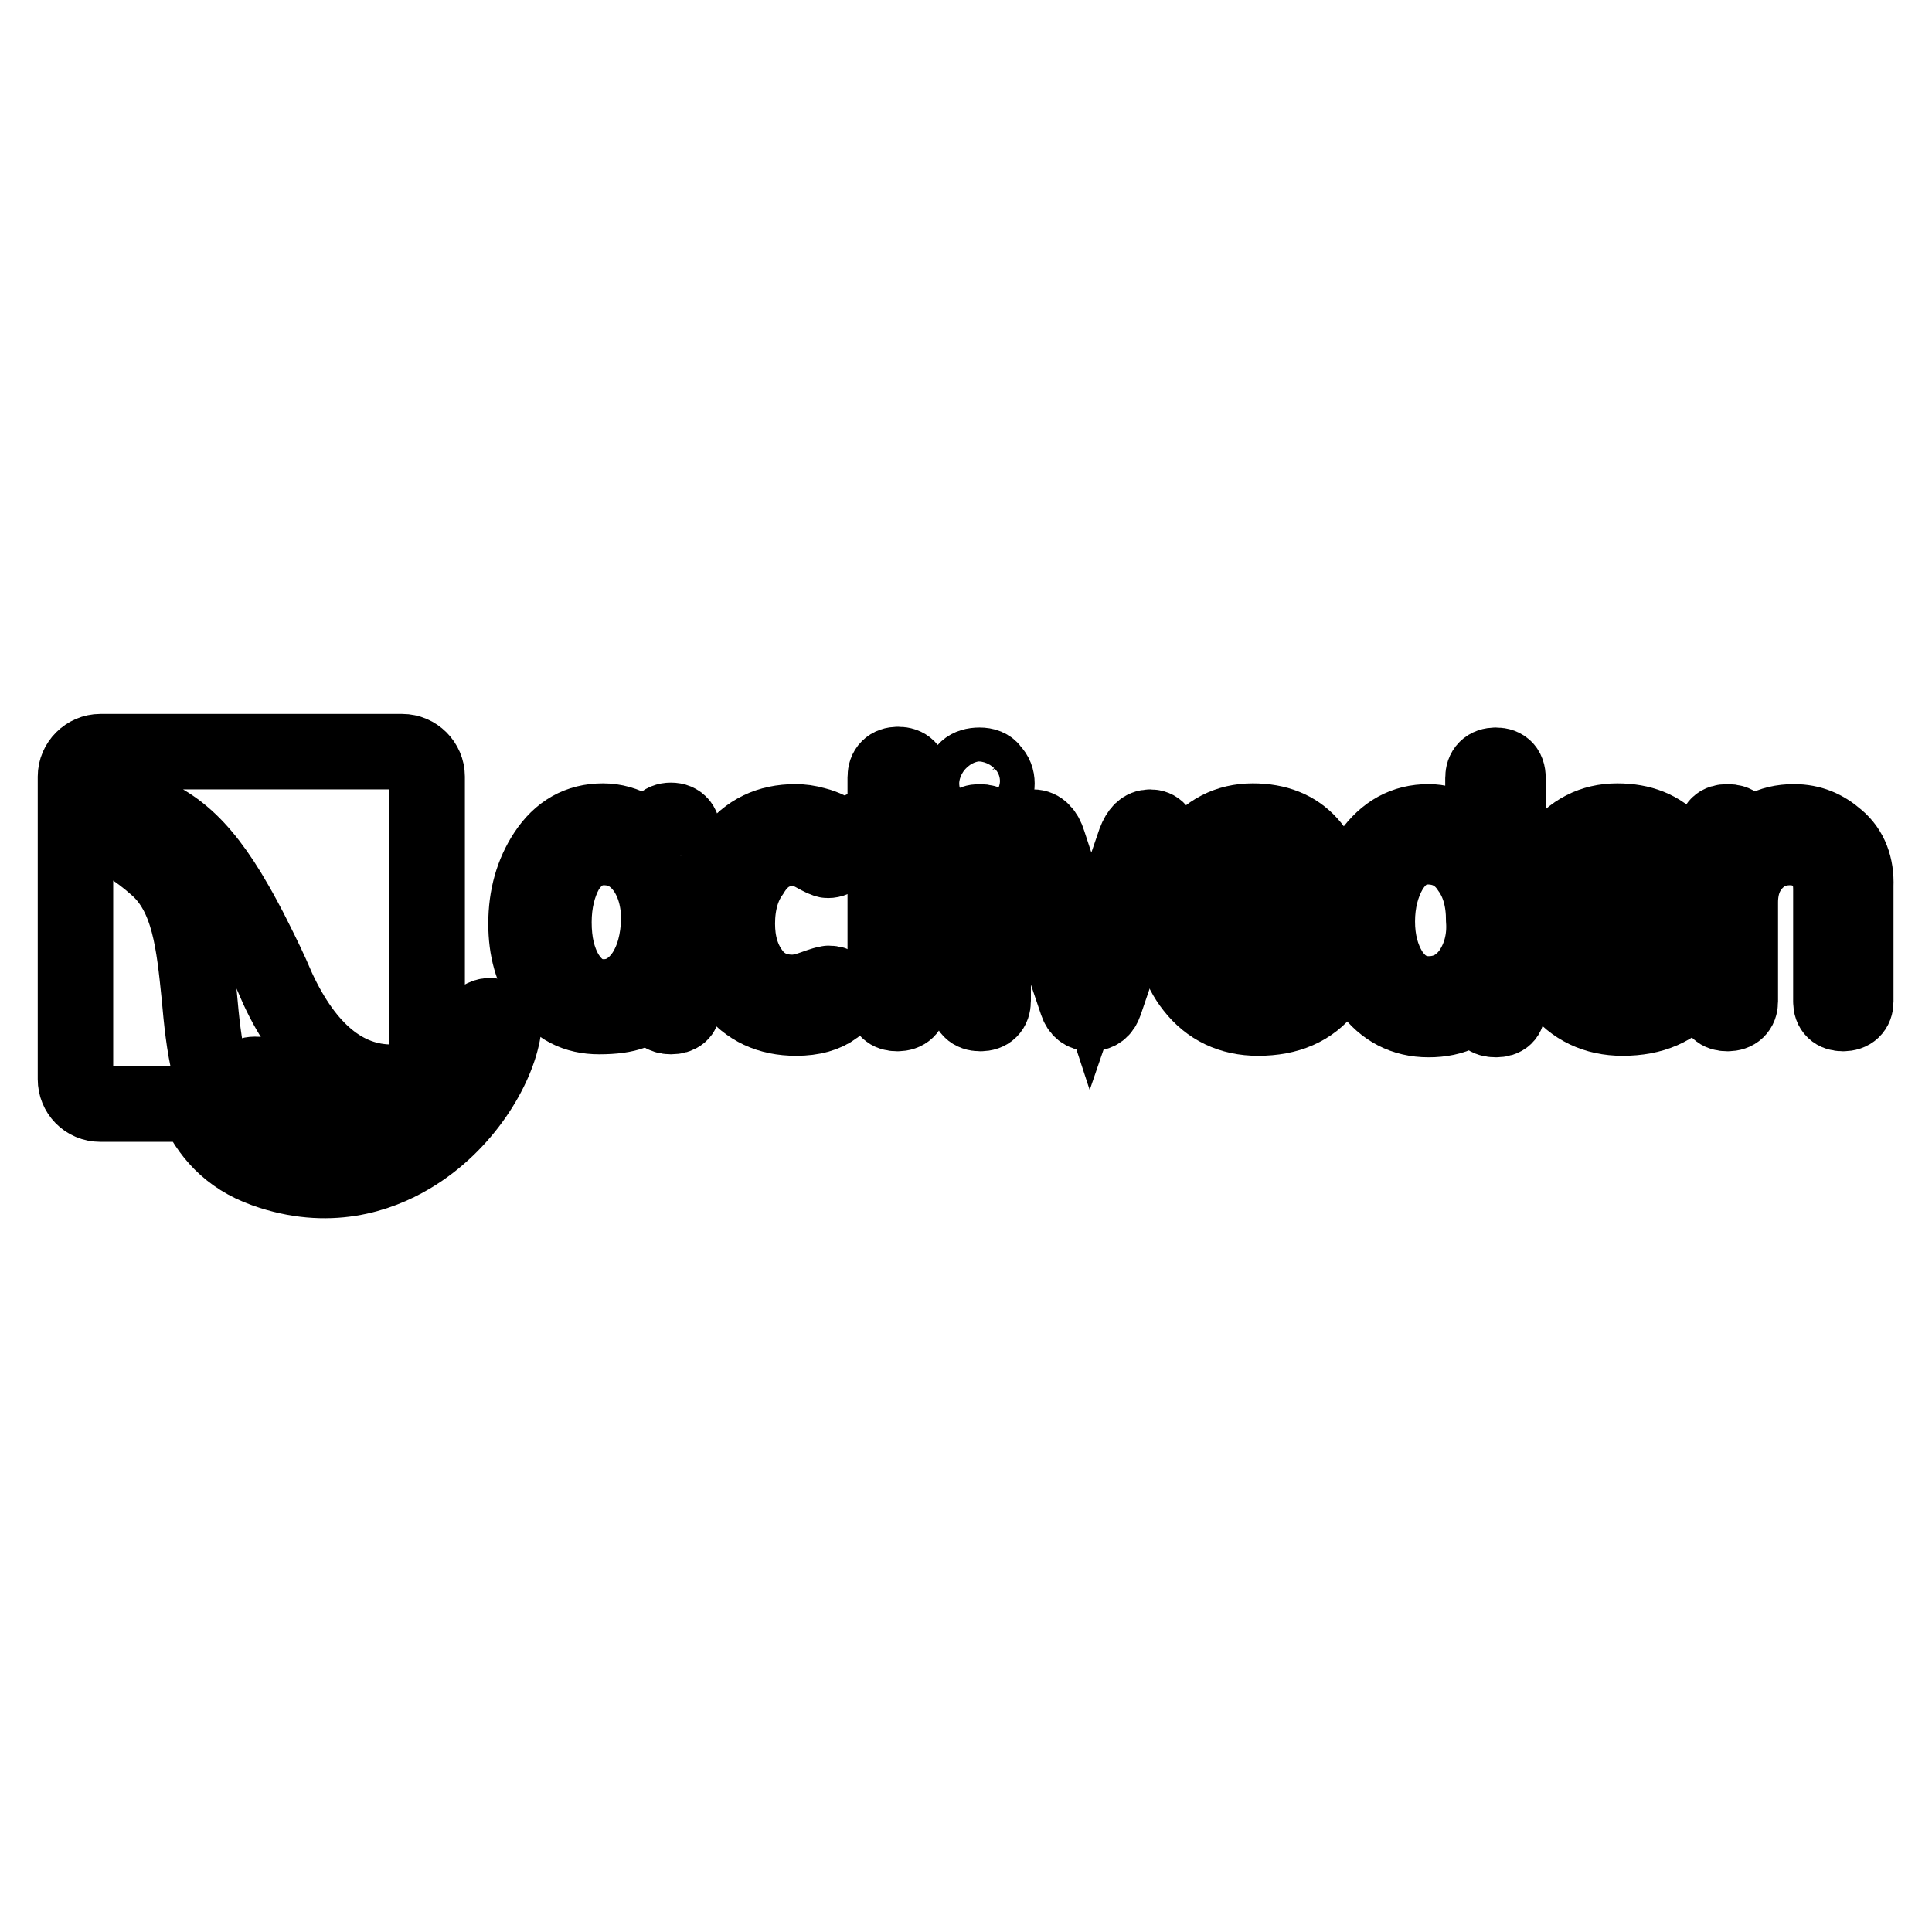
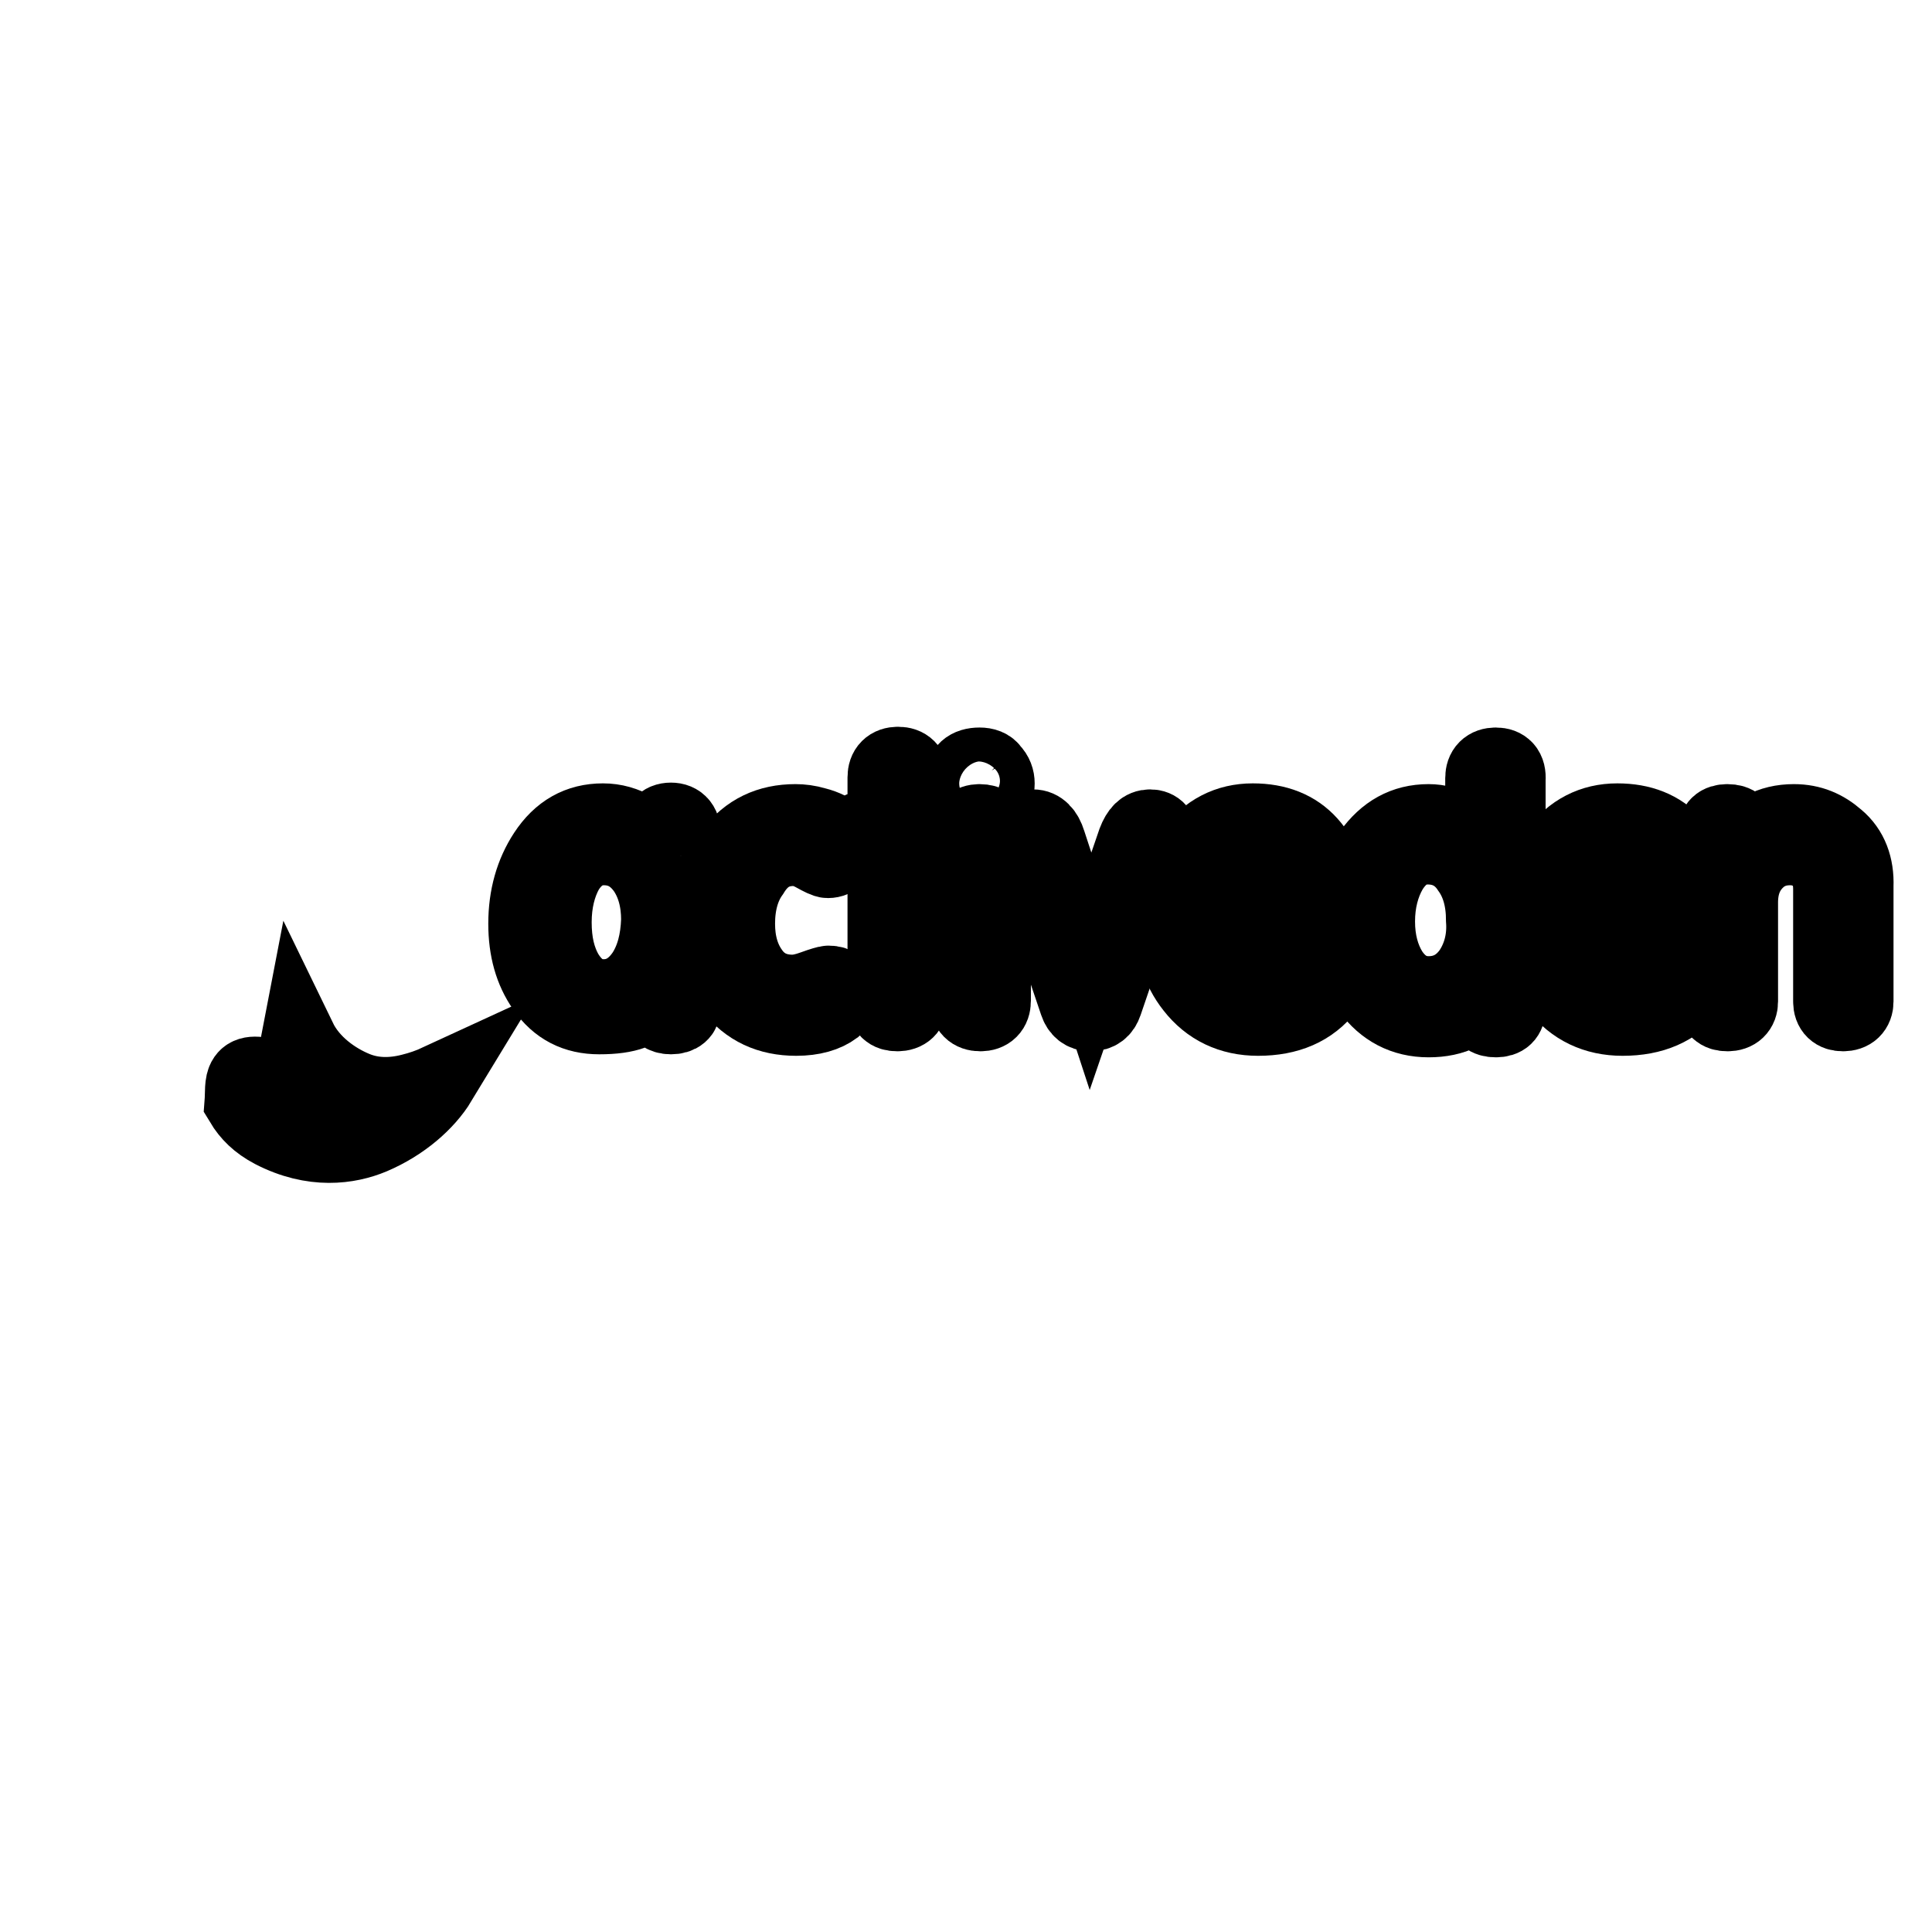
<svg xmlns="http://www.w3.org/2000/svg" version="1.1" x="0px" y="0px" viewBox="0 0 256 256" enable-background="new 0 0 256 256" xml:space="preserve">
  <g>
    <g>
      <g>
        <g>
          <path stroke-width="10" fill-opacity="0" stroke="#000000" d="M88.9,108.7c-1.1,0-1.7,0.7-1.7,2.1c0,1,0,1.7,0,2.1c-0.6-1.2-1.6-2.1-3-2.9c-1.4-0.8-2.8-1.2-4.3-1.2c-3.2,0-5.7,1.4-7.6,4.3c-1.7,2.6-2.6,5.7-2.6,9.3c0,3.4,0.8,6.2,2.4,8.5c1.8,2.6,4.2,3.8,7.3,3.8c1.9,0,3.3-0.2,4.4-0.6c1.3-0.5,2.5-1.3,3.5-2.6c0,0.4,0,1,0,1.9c0,0.8,0.6,1.3,1.6,1.3c1.1,0,1.6-0.5,1.6-1.3v-22.6C90.6,109.4,90,108.7,88.9,108.7z M85.4,128.9c-1.4,2.1-3.2,3.2-5.4,3.2c-2.1,0-3.7-1-5-3.1c-1.1-1.9-1.6-4.1-1.6-6.8c0-2.7,0.6-5,1.6-6.8c1.2-2,2.9-3.1,5-3.1c2.3,0,4.1,1,5.5,3c1.2,1.8,1.8,4,1.8,6.6C87.2,124.7,86.6,127,85.4,128.9z" />
          <path stroke-width="10" fill-opacity="0" stroke="#000000" d="M105.2,112.4c0.9,0,1.8,0.3,2.7,0.8c0.9,0.5,1.5,0.8,1.8,0.8c0.5,0,1-0.2,1.3-0.6c0.4-0.4,0.5-0.8,0.5-1.3c0-0.6-0.2-1.1-0.7-1.5c-0.6-0.5-1.5-1-2.7-1.3c-1-0.3-1.9-0.4-2.7-0.4c-3.5,0-6.3,1.3-8.4,4.1c-1.9,2.5-2.8,5.5-2.8,9c0,3.5,0.9,6.5,2.8,8.9c2.1,2.7,4.9,4,8.5,4c2.2,0,3.9-0.5,5.1-1.4c0.6-0.5,0.8-1,0.8-1.7c0-1-0.6-1.5-1.6-1.5c-0.2,0-0.9,0.2-2,0.6c-1.1,0.4-2,0.6-2.8,0.6c-2.3,0-4.2-0.9-5.5-2.8c-1.2-1.7-1.8-3.8-1.8-6.3c0-2.6,0.6-4.9,1.9-6.7C101,113.4,102.8,112.4,105.2,112.4z" />
          <path stroke-width="10" fill-opacity="0" stroke="#000000" d="M122.9,109.8c-1.1,0-1.9,0-2.2,0V103c0-1.1-0.6-1.7-1.7-1.7s-1.7,0.6-1.7,1.7v6.7h-2.3c-1,0-1.5,0.5-1.5,1.5s0.5,1.5,1.6,1.5h2.2v20c0,1.1,0.5,1.6,1.6,1.6c1.1,0,1.7-0.6,1.7-1.6v-20h2.3c1.1,0,1.6-0.5,1.6-1.5C124.6,110.3,124,109.8,122.9,109.8z" />
          <path stroke-width="10" fill-opacity="0" stroke="#000000" d="M129.8,108.9c-1.1,0-1.6,0.6-1.6,1.6v22.1c0,1.1,0.6,1.7,1.7,1.7c1.1,0,1.7-0.6,1.7-1.7v-22.1C131.5,109.4,130.9,108.9,129.8,108.9z" />
          <path stroke-width="10" fill-opacity="0" stroke="#000000" d="M129.8,101.4c-1.5,0-2.3,0.7-2.3,2.1c0,0.6,0.2,1.2,0.6,1.7c0.4,0.5,0.9,0.7,1.6,0.7c1.6,0,2.4-0.7,2.4-2.1c0-0.6-0.2-1.2-0.7-1.7C131.1,101.6,130.5,101.4,129.8,101.4z" />
          <path stroke-width="10" fill-opacity="0" stroke="#000000" d="M152.4,109.6c-0.9,0-1.5,0.6-2,1.9l-5.9,17.2l-5.6-17.1c-0.4-1.3-1.1-2-2-2c-0.9,0-1.4,0.5-1.4,1.5c0,0.2,0,0.5,0.1,0.8l7.1,21c0.3,0.9,0.9,1.4,1.8,1.4c1,0,1.6-0.5,1.9-1.4l7.2-21.1c0.1-0.2,0.1-0.5,0.1-0.7C153.8,110.2,153.3,109.6,152.4,109.6z" />
          <path stroke-width="10" fill-opacity="0" stroke="#000000" d="M176.2,119.9c0-3.4-0.9-6.1-2.7-8.1c-1.8-2-4.3-3-7.5-3c-3.3,0-6,1.4-8,4.1c-1.8,2.5-2.7,5.4-2.7,9c0,3.5,0.9,6.5,2.8,8.9c2.1,2.7,5,4.1,8.6,4.1c4,0,7-1.3,9.1-4c0.2-0.2,0.3-0.5,0.3-0.9c0-0.4-0.2-0.8-0.5-1.2c-0.3-0.4-0.7-0.5-1.2-0.5c-0.4,0-0.9,0.3-1.7,1c-1.1,0.9-1.9,1.4-2.5,1.7c-1.2,0.7-2.3,1-3.6,1c-2,0-3.8-0.9-5.4-2.7c-1.6-1.8-2.3-3.7-2.3-5.8h16.1C175.8,123.5,176.2,122.3,176.2,119.9z M159,120.2c0-2.6,0.8-4.6,2.3-6.2c1.3-1.4,2.9-2,4.8-2s3.4,0.7,4.7,2c1.4,1.5,2.1,3.6,2.1,6.2H159z" />
          <path stroke-width="10" fill-opacity="0" stroke="#000000" d="M198.2,101.4c-1.1,0-1.7,0.6-1.7,1.7v9.9c-2.1-2.7-4.6-4.1-7.2-4.1c-3.2,0-5.7,1.4-7.7,4.2c-1.7,2.5-2.6,5.6-2.6,9.2c0,3.5,0.8,6.4,2.5,8.8c1.9,2.6,4.5,4,7.8,4c3.3,0,5.7-1.2,7.2-3.6v2.1c0,1,0.6,1.5,1.7,1.5c1.1,0,1.6-0.5,1.6-1.5v-30.3C199.9,102,199.3,101.4,198.2,101.4z M194.9,128.7c-1.4,2-3.3,3-5.6,3c-2.1,0-3.8-1-5.1-3c-1.1-1.8-1.7-4-1.7-6.6c0-2.6,0.6-4.9,1.7-6.8c1.3-2.1,2.9-3.1,5-3.1c2.3,0,4.2,1,5.5,3c1.3,1.8,1.9,4.1,1.9,6.7C196.8,124.6,196.1,126.9,194.9,128.7z" />
          <path stroke-width="10" fill-opacity="0" stroke="#000000" d="M224.5,119.9c0-3.4-0.9-6.1-2.7-8.1c-1.8-2-4.3-3-7.5-3c-3.3,0-6,1.4-8,4.1c-1.8,2.5-2.7,5.4-2.7,9c0,3.5,0.9,6.5,2.8,8.9c2.1,2.7,5,4.1,8.6,4.1c4,0,7-1.3,9.1-4c0.2-0.2,0.3-0.5,0.3-0.9c0-0.4-0.2-0.8-0.5-1.2c-0.3-0.4-0.7-0.5-1.2-0.5c-0.4,0-0.9,0.3-1.7,1c-1.1,0.9-1.9,1.4-2.5,1.7c-1.2,0.7-2.3,1-3.6,1c-2,0-3.8-0.9-5.4-2.7c-1.6-1.8-2.3-3.7-2.3-5.8h16.1C224.2,123.5,224.5,122.3,224.5,119.9z M207.3,120.2c0-2.6,0.8-4.6,2.3-6.2c1.3-1.4,2.9-2,4.8-2s3.4,0.7,4.7,2c1.4,1.5,2.1,3.6,2.1,6.2H207.3z" />
          <path stroke-width="10" fill-opacity="0" stroke="#000000" d="M243.4,111.1c-1.6-1.4-3.4-2.2-5.7-2.2c-3.1,0-5.5,1.3-7.1,3.9c0-0.3,0-1.1,0-2.3c0-1.1-0.6-1.6-1.7-1.6c-1.1,0-1.6,0.5-1.6,1.5v22.3c0,1.1,0.5,1.6,1.6,1.6c1.1,0,1.7-0.6,1.7-1.6v-13.1c0-2.3,0.7-4.1,2.1-5.5c1.2-1.2,2.7-1.8,4.5-1.8c1.5,0,2.7,0.5,3.8,1.4c1.1,1,1.6,2.4,1.6,4.1v14.9c0,1.1,0.6,1.6,1.6,1.6c1.1,0,1.7-0.6,1.7-1.6v-15.3C246,114.8,245.2,112.6,243.4,111.1z" />
-           <path stroke-width="10" fill-opacity="0" stroke="#000000" d="M65.8,134.8c-0.6-0.3-1.3-0.3-1.9,0.1c-2.6,2-5,3.5-7.3,4.4v-0.1v-36.3c0-1.8-1.5-3.3-3.3-3.3H13.3c-1.8,0-3.3,1.5-3.3,3.3V143c0,1.8,1.4,3.3,3.3,3.3h12.2h0.4c1.7,3.8,4.4,7,9.2,8.7c8.4,3,15.1,0.7,19.3-1.8c7.1-4.2,11.5-11.6,12.3-16.7C66.7,135.8,66.4,135.1,65.8,134.8z M52.7,150.3c-3.6,2.1-9.3,4.1-16.5,1.6c-1.9-0.7-3.4-1.6-4.6-2.8c-3.9-4-4.6-10.5-5.2-17.2c-0.7-6.8-1.3-13.2-5.6-17c-2.7-2.4-5.3-4-7.9-4.8v-3.8c0.4,0,0.9,0.1,1.3,0.1c7.2,1.1,11.5,4.3,16.1,11.8c0.6,1,1.3,2.2,2,3.5c0.5,0.9,1,1.9,1.5,2.9c0.9,1.8,1.9,3.8,3,6.4c3.8,8.2,8.9,12.4,15.1,12.4c1.5,0,3.1-0.3,4.7-0.7v0c1.7-0.5,3.4-1.3,5.2-2.4C60.1,143.9,56.9,147.8,52.7,150.3z" />
          <path stroke-width="10" fill-opacity="0" stroke="#000000" d="M47.1,144.3c-2.7-1.1-5.9-3.3-7.5-6.6c-0.6,3.1,2,7-3,5.3c-5.1-1.8-4.3,0.5-4.5,3.1c0.9,1.5,2.1,2.7,4,3.7c5.4,2.8,10.1,2.1,13.2,0.8c4-1.7,7.2-4.5,8.9-7.3c-1.3,0.6-2.5,1-3.7,1.3C51.8,145.3,49.3,145.2,47.1,144.3z" />
        </g>
      </g>
      <g />
      <g />
      <g />
      <g />
      <g />
      <g />
      <g />
      <g />
      <g />
      <g />
      <g />
      <g />
      <g />
      <g />
      <g />
    </g>
  </g>
</svg>